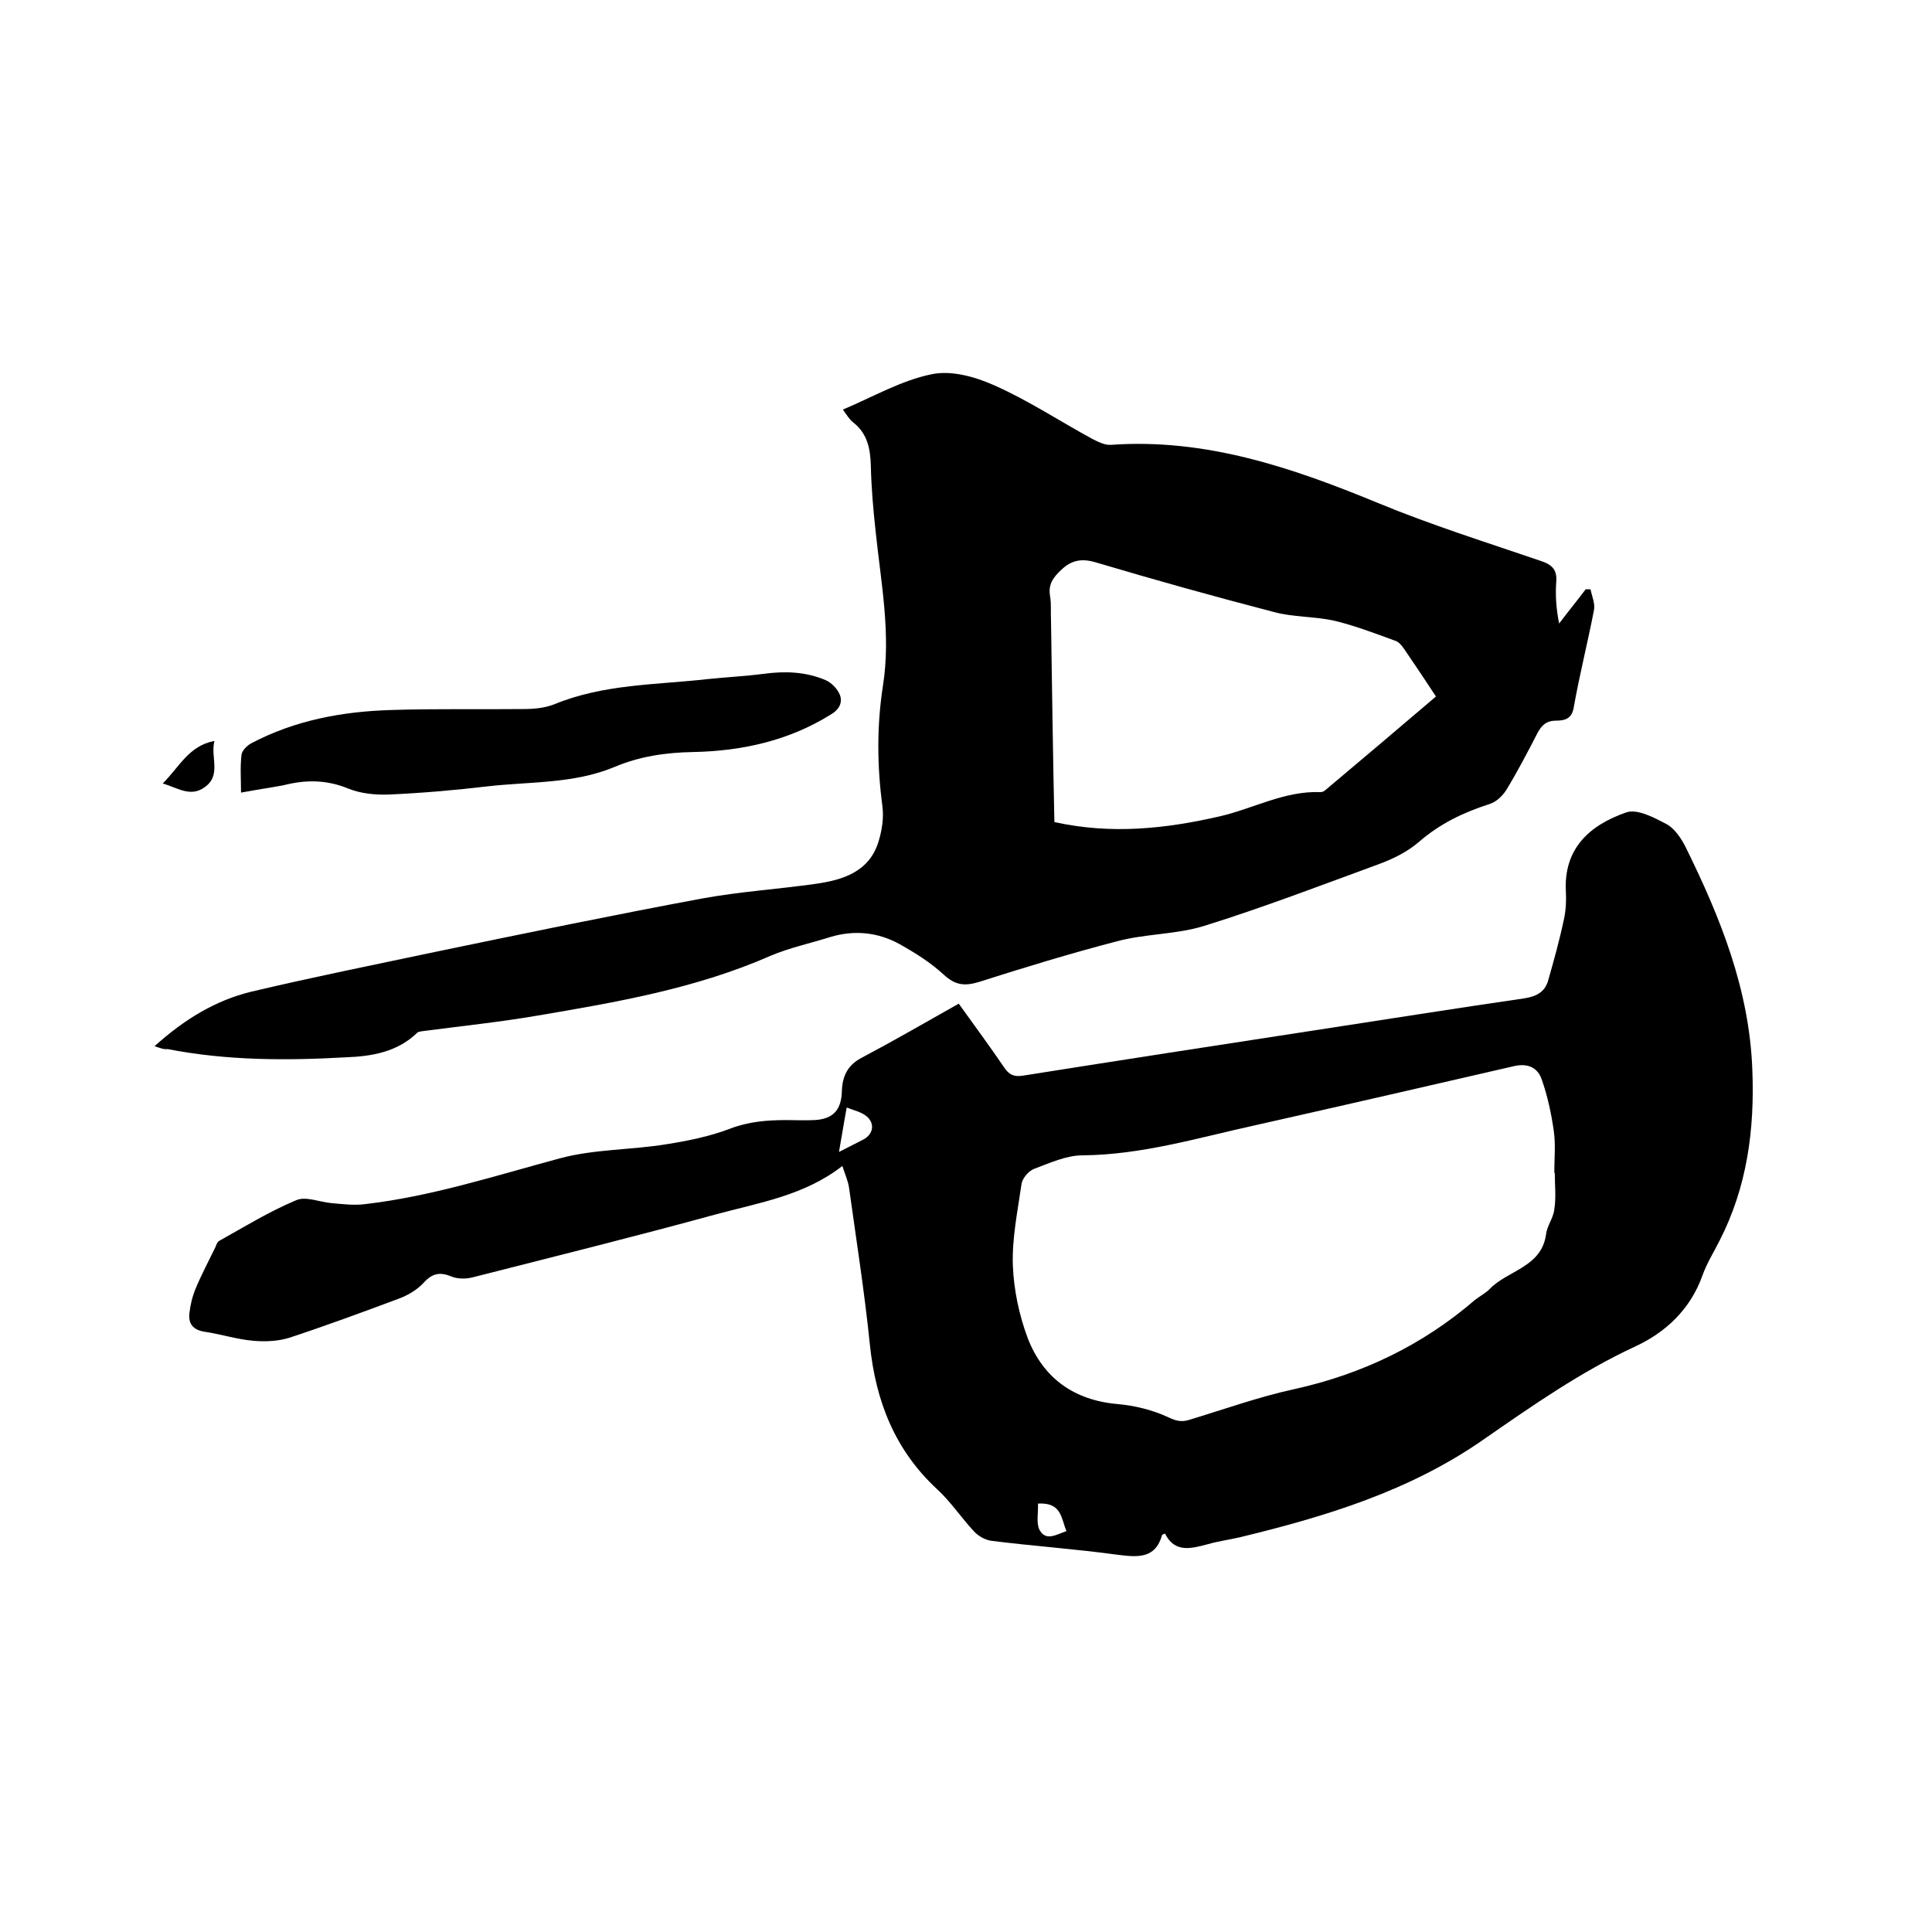
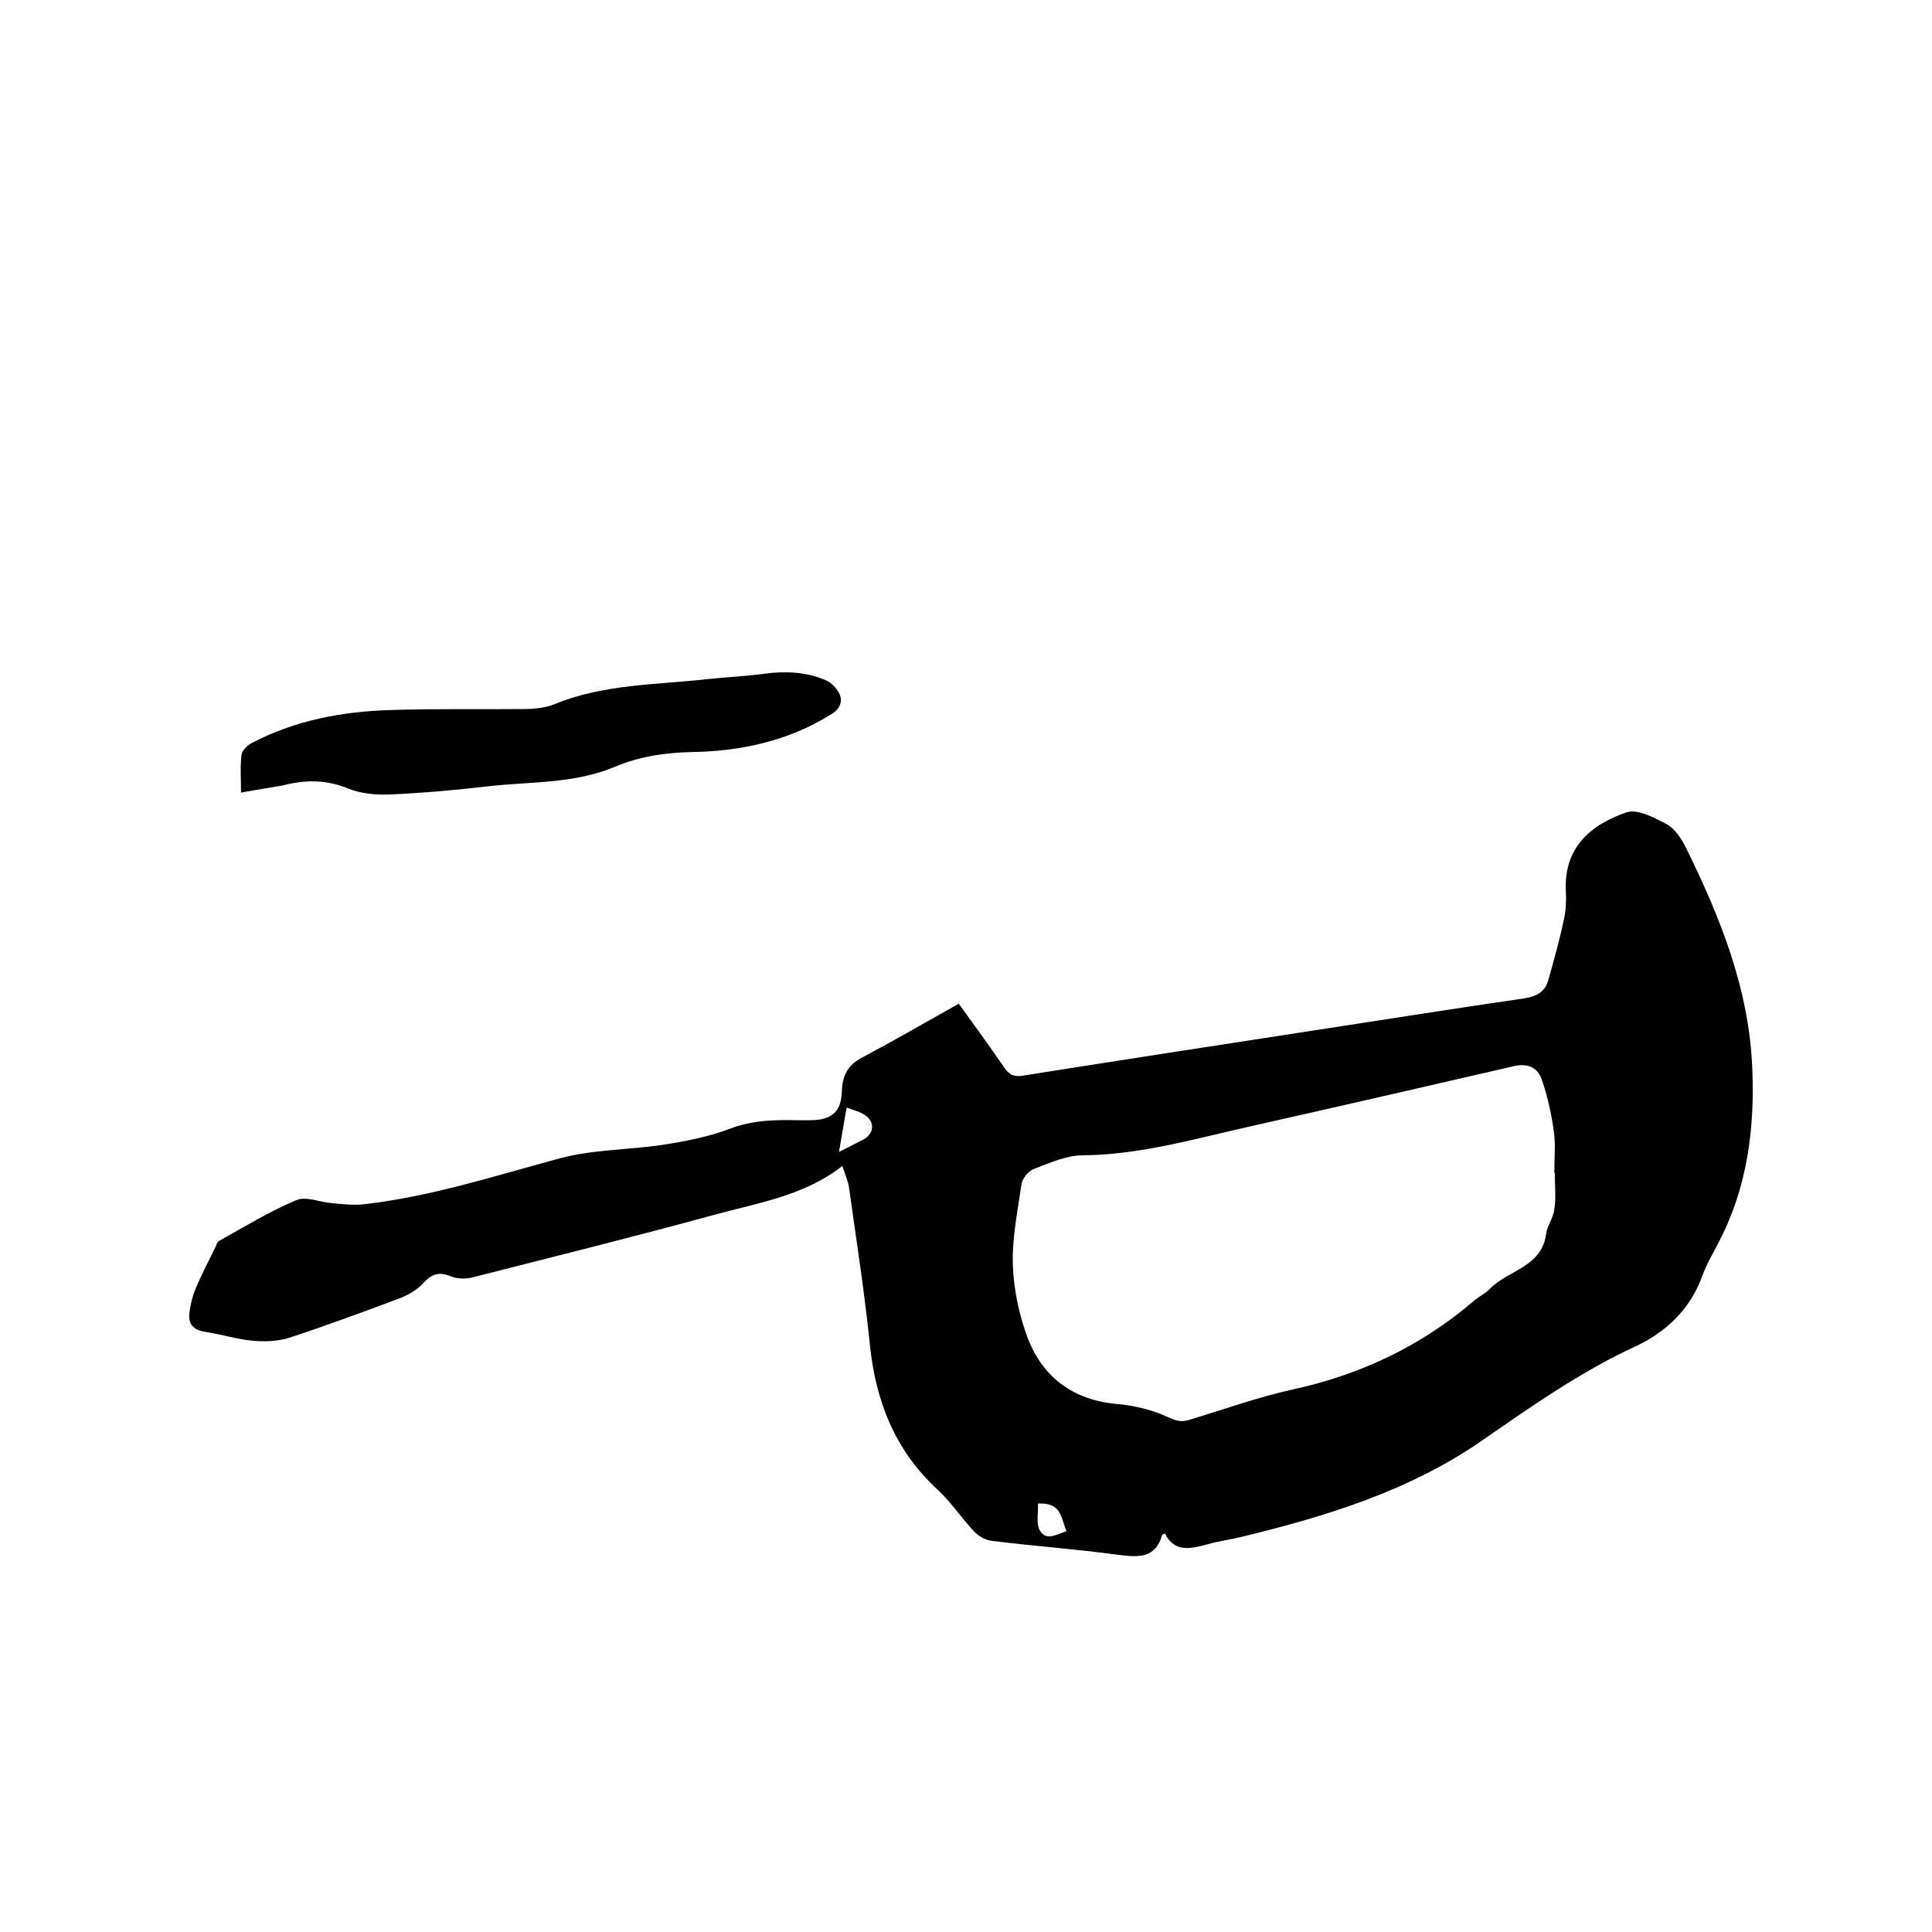
<svg xmlns="http://www.w3.org/2000/svg" enable-background="new 0 0 400 400" viewBox="0 0 400 400">
  <path d="m198.5 207.8c3.3 4.6 6.4 8.8 9.4 13.2 1 1.5 2 2 3.9 1.7 20.2-3.2 40.3-6.3 60.5-9.4 14.4-2.2 28.8-4.5 43.3-6.6 2.5-.4 4.2-1.3 4.9-3.6 1.2-4.2 2.4-8.5 3.3-12.8.4-1.8.5-3.8.4-5.7-.5-9 5-13.8 12.5-16.4 2.3-.8 5.8 1.1 8.3 2.4 1.7.9 3.1 3 4 4.8 7.2 14.6 13.2 29.5 13.8 46.1.5 12.4-1.1 24.3-6.8 35.4-1.2 2.4-2.6 4.6-3.5 7.1-2.5 7.1-7.7 11.9-14 14.8-11.2 5.2-21.2 12.2-31.3 19.2-15.3 10.7-32.8 16-50.6 20.3-2.2.5-4.4.8-6.5 1.4-3.4.9-6.9 1.9-8.9-2.2-.4.2-.5.2-.6.3-1.4 5-5.1 4.6-9.2 4.1-8.7-1.2-17.5-1.8-26.2-2.9-1.3-.2-2.7-1-3.6-2-2.6-2.8-4.7-6-7.5-8.6-8.8-8.1-12.8-18.3-14-30-1.1-10.8-2.8-21.6-4.3-32.4-.2-1.5-.9-3-1.4-4.6-7.8 6.1-17.2 7.6-26.1 10-16.8 4.6-33.7 8.8-50.6 13.1-1.3.3-3 .3-4.2-.2-2.4-1-4-.7-5.8 1.3-1.4 1.5-3.3 2.6-5.2 3.3-7.5 2.8-15.1 5.6-22.7 8.1-2.3.7-4.9.8-7.3.6-3.5-.3-6.8-1.4-10.3-1.9-2.2-.4-3.2-1.6-3-3.7.2-1.8.6-3.5 1.3-5.2 1.2-2.9 2.7-5.7 4.1-8.6.2-.5.4-1.1.8-1.3 5.2-2.9 10.4-6.1 15.9-8.4 2-.9 4.9.4 7.4.6 2.3.2 4.6.5 6.9.2 13.8-1.6 27-5.9 40.4-9.5 7.1-1.9 14.7-1.7 22-2.9 4.4-.7 8.9-1.6 13.1-3.2 3.9-1.5 7.7-1.8 11.8-1.8 1.9 0 3.8.1 5.7 0 3.9-.2 5.6-2.1 5.7-6 .1-3.1 1.2-5.4 4.1-6.9 6.6-3.5 13.2-7.3 20.1-11.2zm123.4 35h-.1c0-2.9.3-5.8-.1-8.6-.5-3.6-1.3-7.3-2.5-10.7-.8-2.4-2.8-3.4-5.6-2.8-17.8 4.1-35.6 8.2-53.4 12.2-11.9 2.6-23.7 6.2-36.1 6.3-3.3 0-6.8 1.6-10 2.8-1.1.4-2.4 1.9-2.6 3.1-.8 5.6-2 11.3-1.8 16.9.2 5.1 1.3 10.3 3.1 15.1 3.2 8.2 9.5 12.8 18.6 13.6 3.5.3 7.1 1.2 10.2 2.6 1.7.8 2.8 1.2 4.5.7 7.3-2.2 14.5-4.8 21.9-6.4 14-3.1 26.5-9.1 37.3-18.4 1-.8 2.2-1.4 3.1-2.3 3.7-3.9 10.8-4.5 11.7-11.4.2-1.7 1.5-3.3 1.7-5.1.4-2.5.1-5 .1-7.6zm-148.2-4.3c2.1-1.1 3.6-1.8 5.1-2.6 2-1.1 2.4-3.3.6-4.8-1.1-.9-2.6-1.2-4.1-1.8-.6 3.2-1 5.9-1.6 9.2zm41.2 72.8c.1 1.8-.4 4 .3 5.4 1.3 2.5 3.5 1 5.6.3-1.1-2.5-.9-6-5.9-5.7z" />
-   <path d="m32 216.6c6.1-5.5 12.6-9.5 20.1-11.3 12.7-3 25.6-5.6 38.4-8.3 18.3-3.8 36.7-7.6 55-11 7.7-1.4 15.5-1.9 23.3-3 5.7-.8 11.2-2.5 13.1-8.8.7-2.3 1.1-4.8.8-7.2-1.1-8.3-1.2-16.6.1-25 1.7-10.7-.4-21.3-1.5-31.9-.5-4.5-.9-9.1-1-13.6-.1-3.6-.7-6.7-3.6-9-.8-.6-1.4-1.6-2.2-2.7 6.2-2.6 12-6 18.3-7.3 4.1-.9 9.1.5 13.1 2.3 7 3.1 13.5 7.4 20.3 11.1 1.2.6 2.6 1.3 3.8 1.2 19.6-1.4 37.5 4.7 55.2 12 11.1 4.6 22.6 8.2 34 12.1 2.3.8 3.2 1.9 3 4.3-.2 2.8 0 5.6.6 8.6 1.8-2.4 3.7-4.7 5.5-7.1h1c.3 1.5 1 3 .7 4.4-1.3 6.7-3 13.4-4.2 20.2-.4 2.3-2 2.6-3.6 2.6-2 0-3 .9-3.9 2.6-2 3.9-4.1 7.9-6.4 11.7-.8 1.3-2.2 2.6-3.6 3-5.3 1.7-10.1 4-14.4 7.7-2.4 2.1-5.4 3.6-8.4 4.7-12 4.4-24 9-36.2 12.8-5.8 1.8-12.2 1.6-18.1 3.2-9.6 2.5-19.1 5.4-28.5 8.4-3 .9-4.9.7-7.3-1.5-2.7-2.5-5.9-4.5-9.1-6.3-4.5-2.5-9.4-3-14.4-1.5-4.1 1.3-8.4 2.2-12.4 3.9-15.5 6.8-31.9 9.6-48.4 12.4-7.6 1.3-15.3 2.1-22.9 3.1-.6.1-1.4.1-1.8.4-4.1 4-9.4 4.9-14.7 5.1-12.4.7-24.7.7-37-1.7-.8.1-1.5-.2-2.7-.6zm186.3-46.4c11.8 2.6 23 1.4 34.3-1.2 6.9-1.6 13.4-5.3 20.8-5 .4 0 .8-.2 1.1-.5 7.6-6.4 15.2-12.8 22.8-19.3-2.3-3.5-4.5-6.8-6.7-10-.5-.7-1.1-1.4-1.9-1.6-4.1-1.5-8.3-3.1-12.5-4.1-4.1-.9-8.5-.7-12.5-1.8-12.3-3.2-24.5-6.6-36.6-10.2-2.9-.9-5.1-.7-7.4 1.5-1.7 1.6-2.7 3-2.3 5.4.3 1.7.1 3.4.2 5.1.2 13.8.4 27.7.7 41.7z" />
  <path d="m49.9 164.1c0-2.8-.2-5.3.1-7.8.1-.9 1.1-1.9 2-2.4 9.1-4.8 18.9-6.6 29-6.9 9.1-.3 18.2-.1 27.3-.2 2.2 0 4.5-.2 6.5-1 10.2-4.2 21.1-4 31.7-5.2 3.9-.4 7.8-.6 11.7-1.1 4.4-.6 8.7-.4 12.7 1.3 1.2.5 2.5 1.8 3 3.1.6 1.6-.2 3.1-2 4.1-8.7 5.4-18.4 7.5-28.4 7.7-5.7.1-11.1.9-16.3 3.1-8.4 3.5-17.4 3-26.2 4-6.8.8-13.7 1.4-20.5 1.7-2.8.1-5.8-.2-8.3-1.2-4.6-1.9-8.9-1.9-13.6-.7-2.7.5-5.5.9-8.7 1.5z" />
-   <path d="m33.7 162.2c3.5-3.5 5.4-7.8 10.7-8.8-.9 3.4 1.6 7.2-2.2 9.7-2.8 1.9-5.3.1-8.5-.9z" />
</svg>